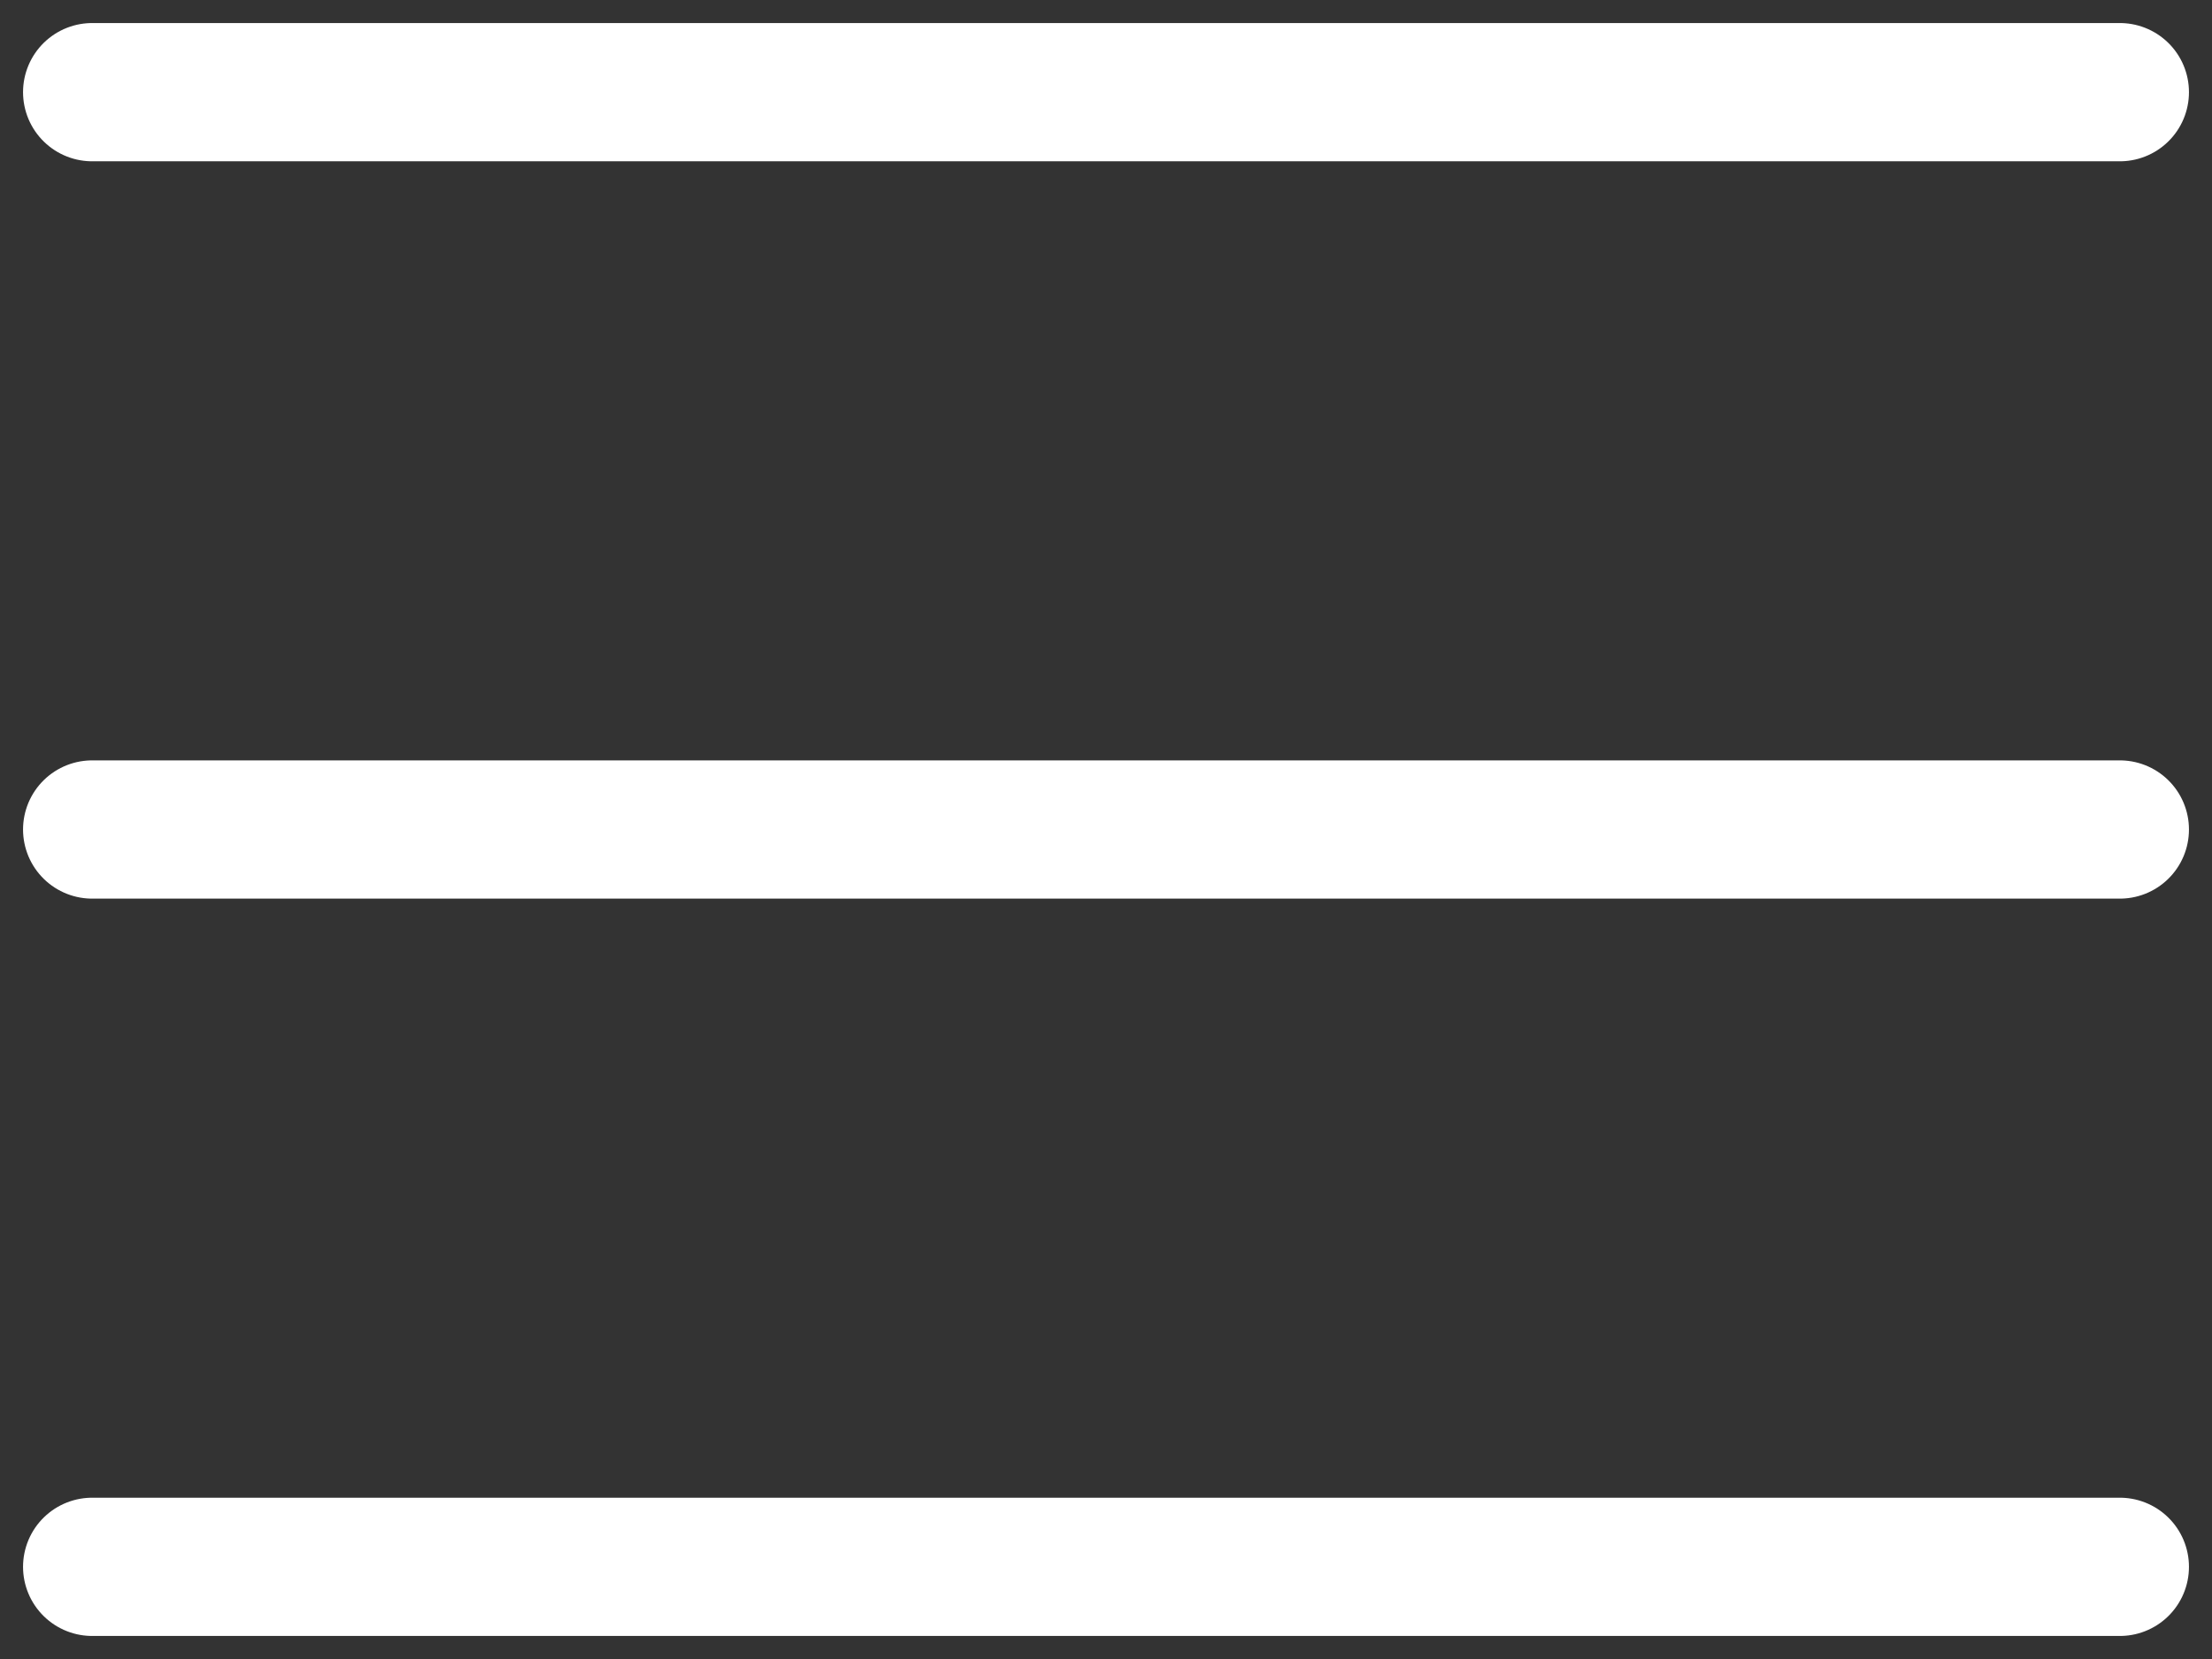
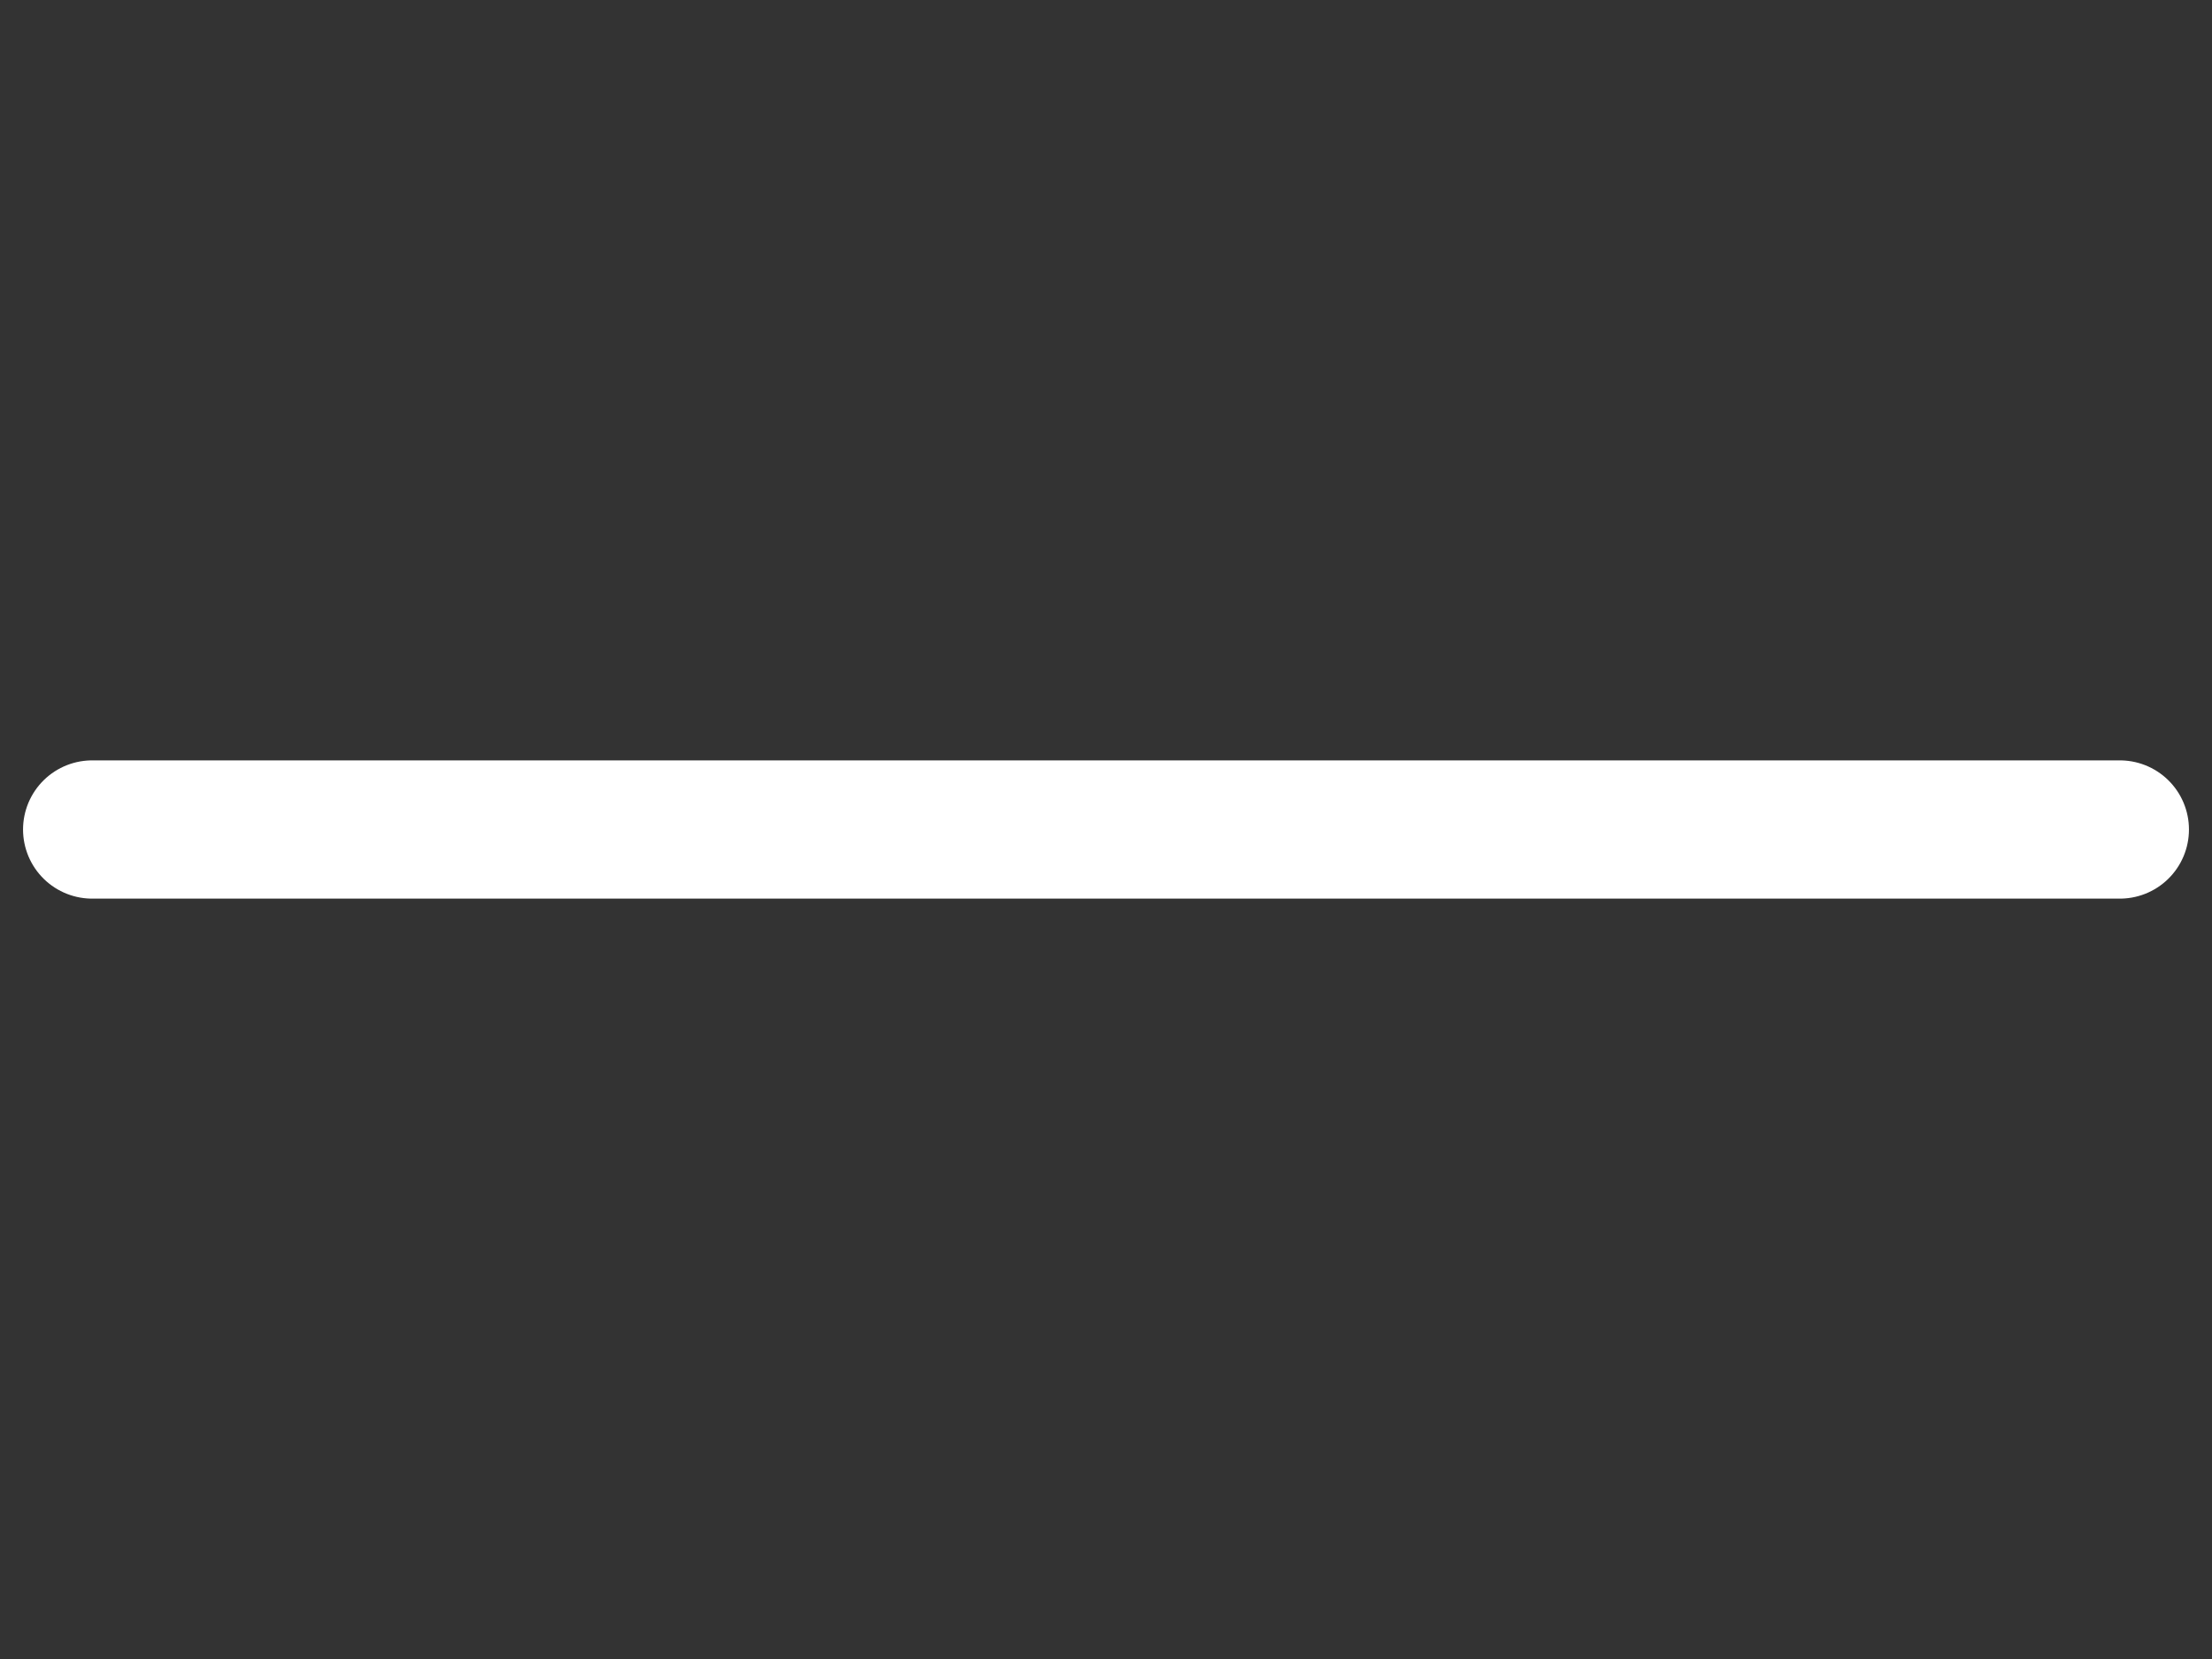
<svg xmlns="http://www.w3.org/2000/svg" width="24" height="18" viewBox="0 0 24 18" fill="none">
  <rect x="0" y="0" width="24" height="18" fill="#333333" stroke="none" />
  <path d="M1 9H23" stroke="white" stroke-width="1.5" stroke-linecap="round" stroke-linejoin="round" />
-   <path d="M1 1H23" stroke="white" stroke-width="1.5" stroke-linecap="round" stroke-linejoin="round" />
-   <path d="M1 17H23" stroke="white" stroke-width="1.5" stroke-linecap="round" stroke-linejoin="round" />
</svg>